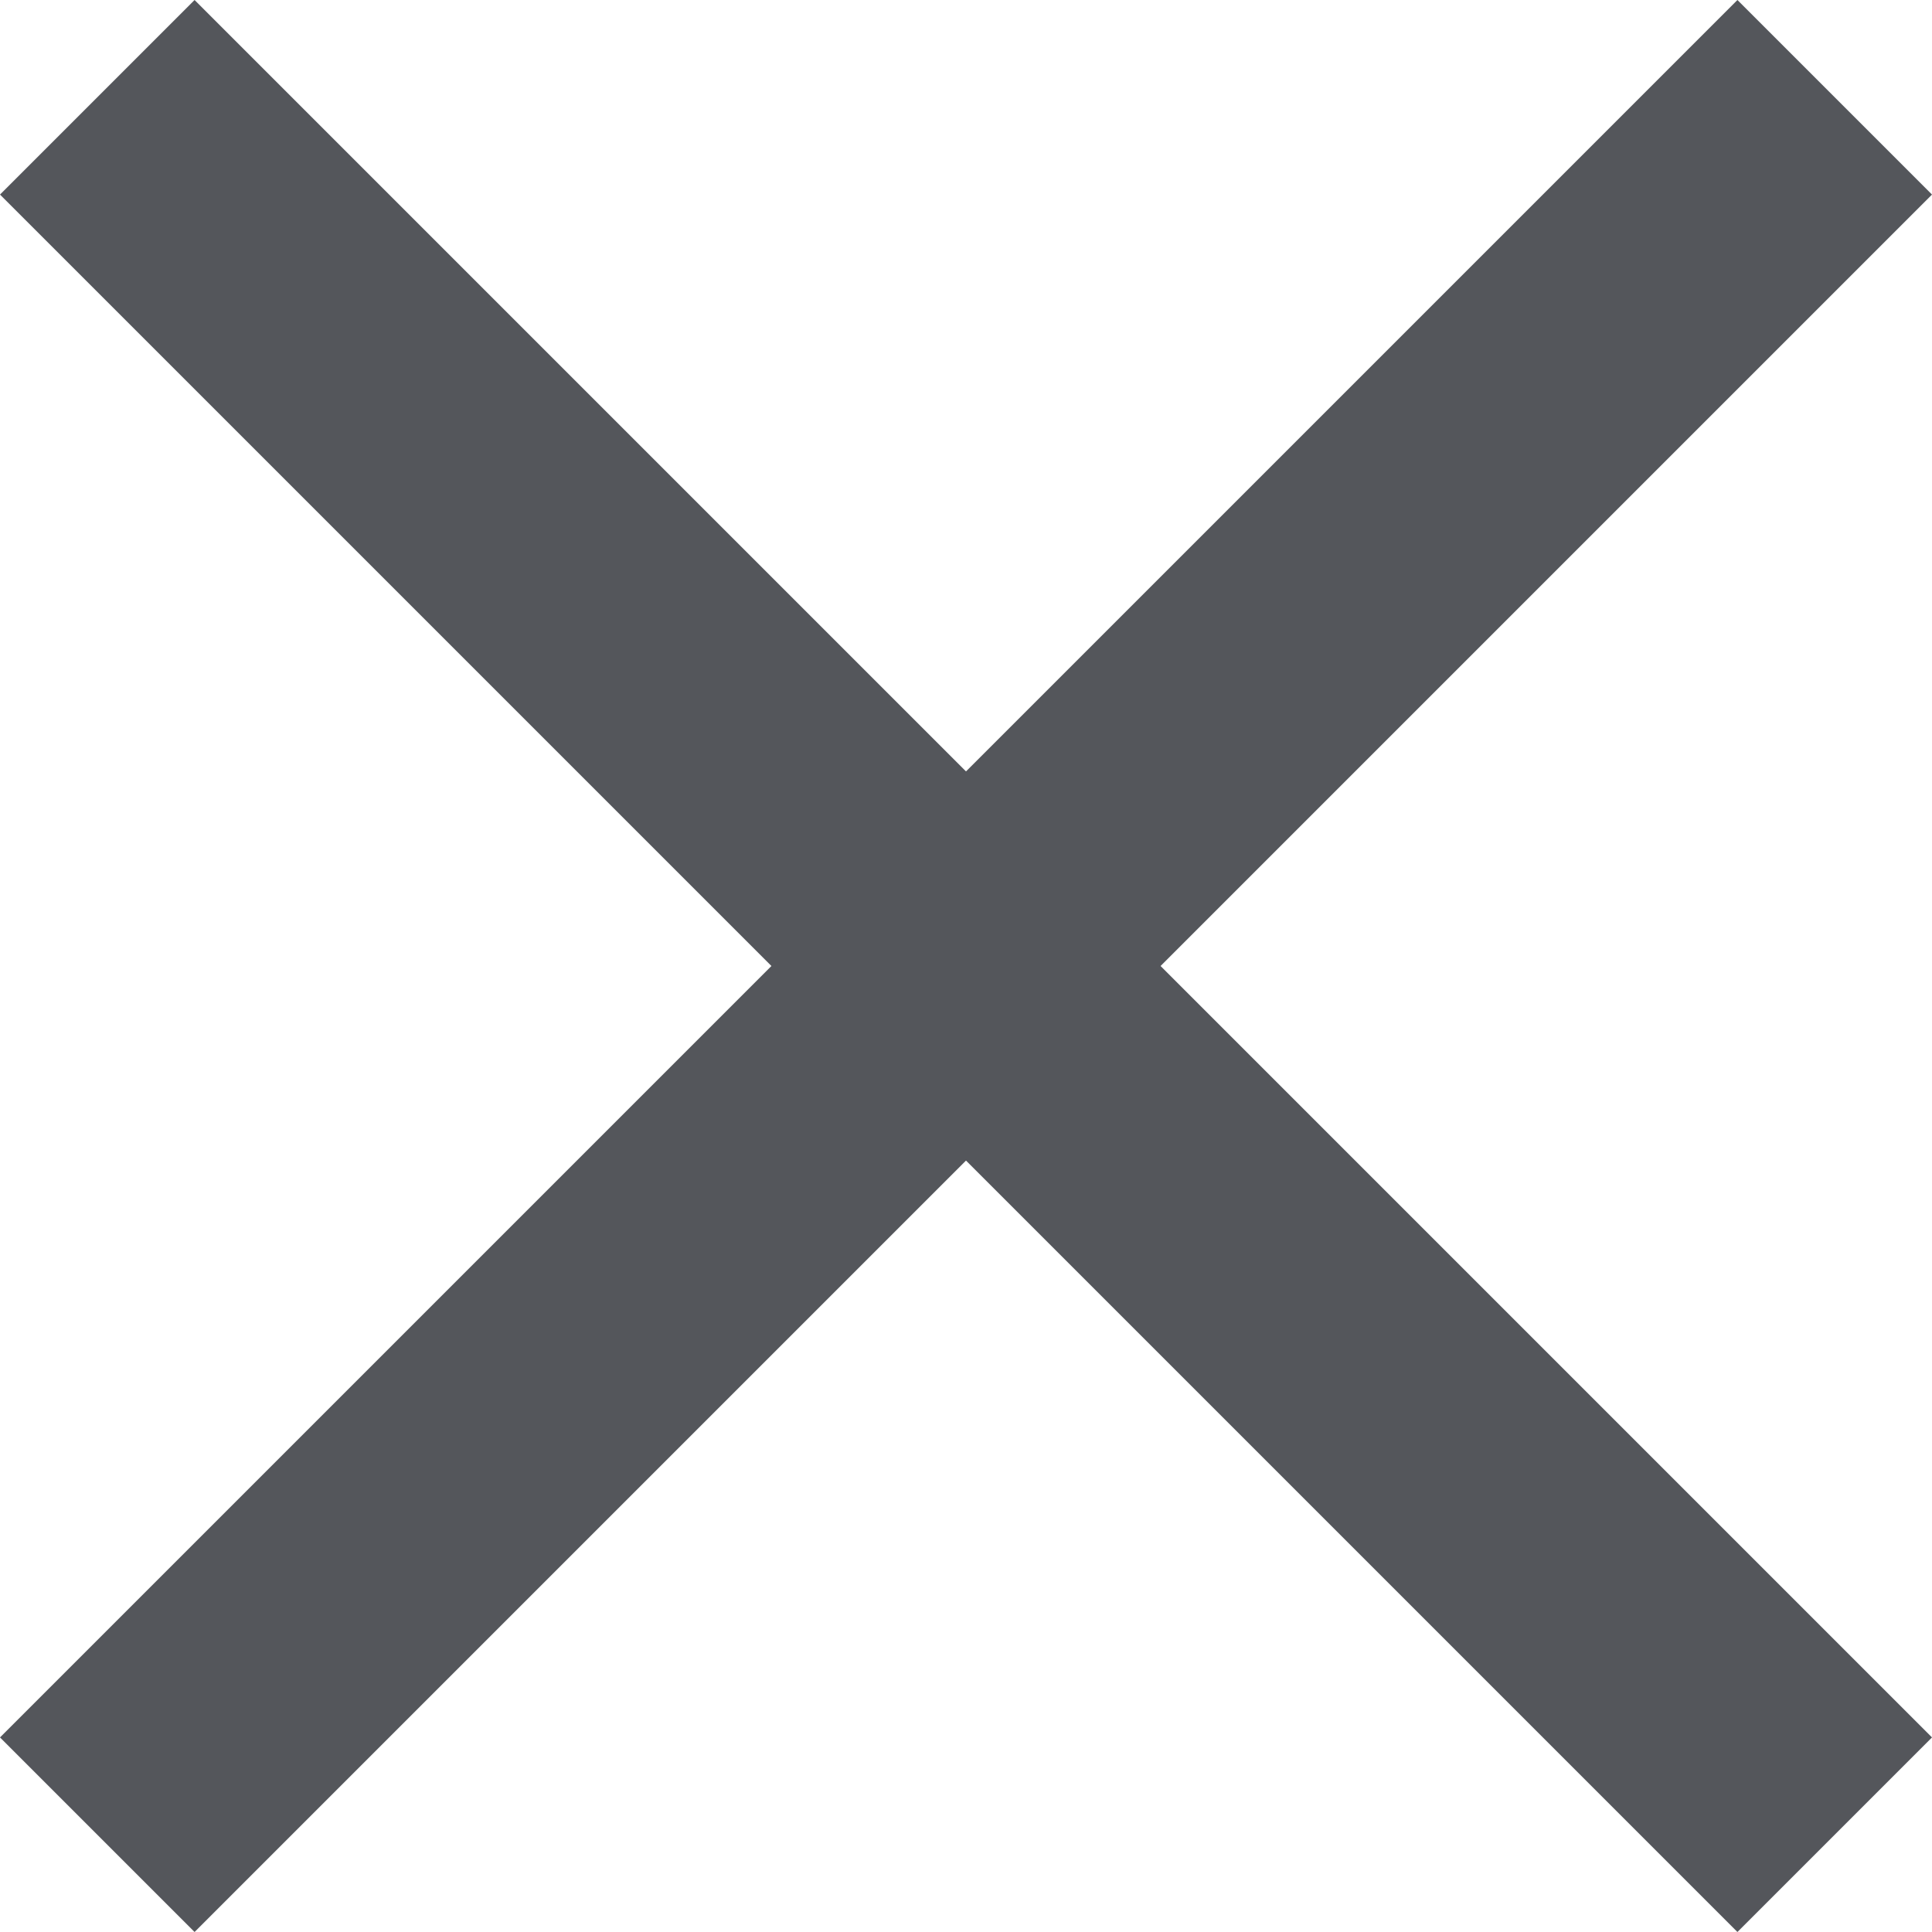
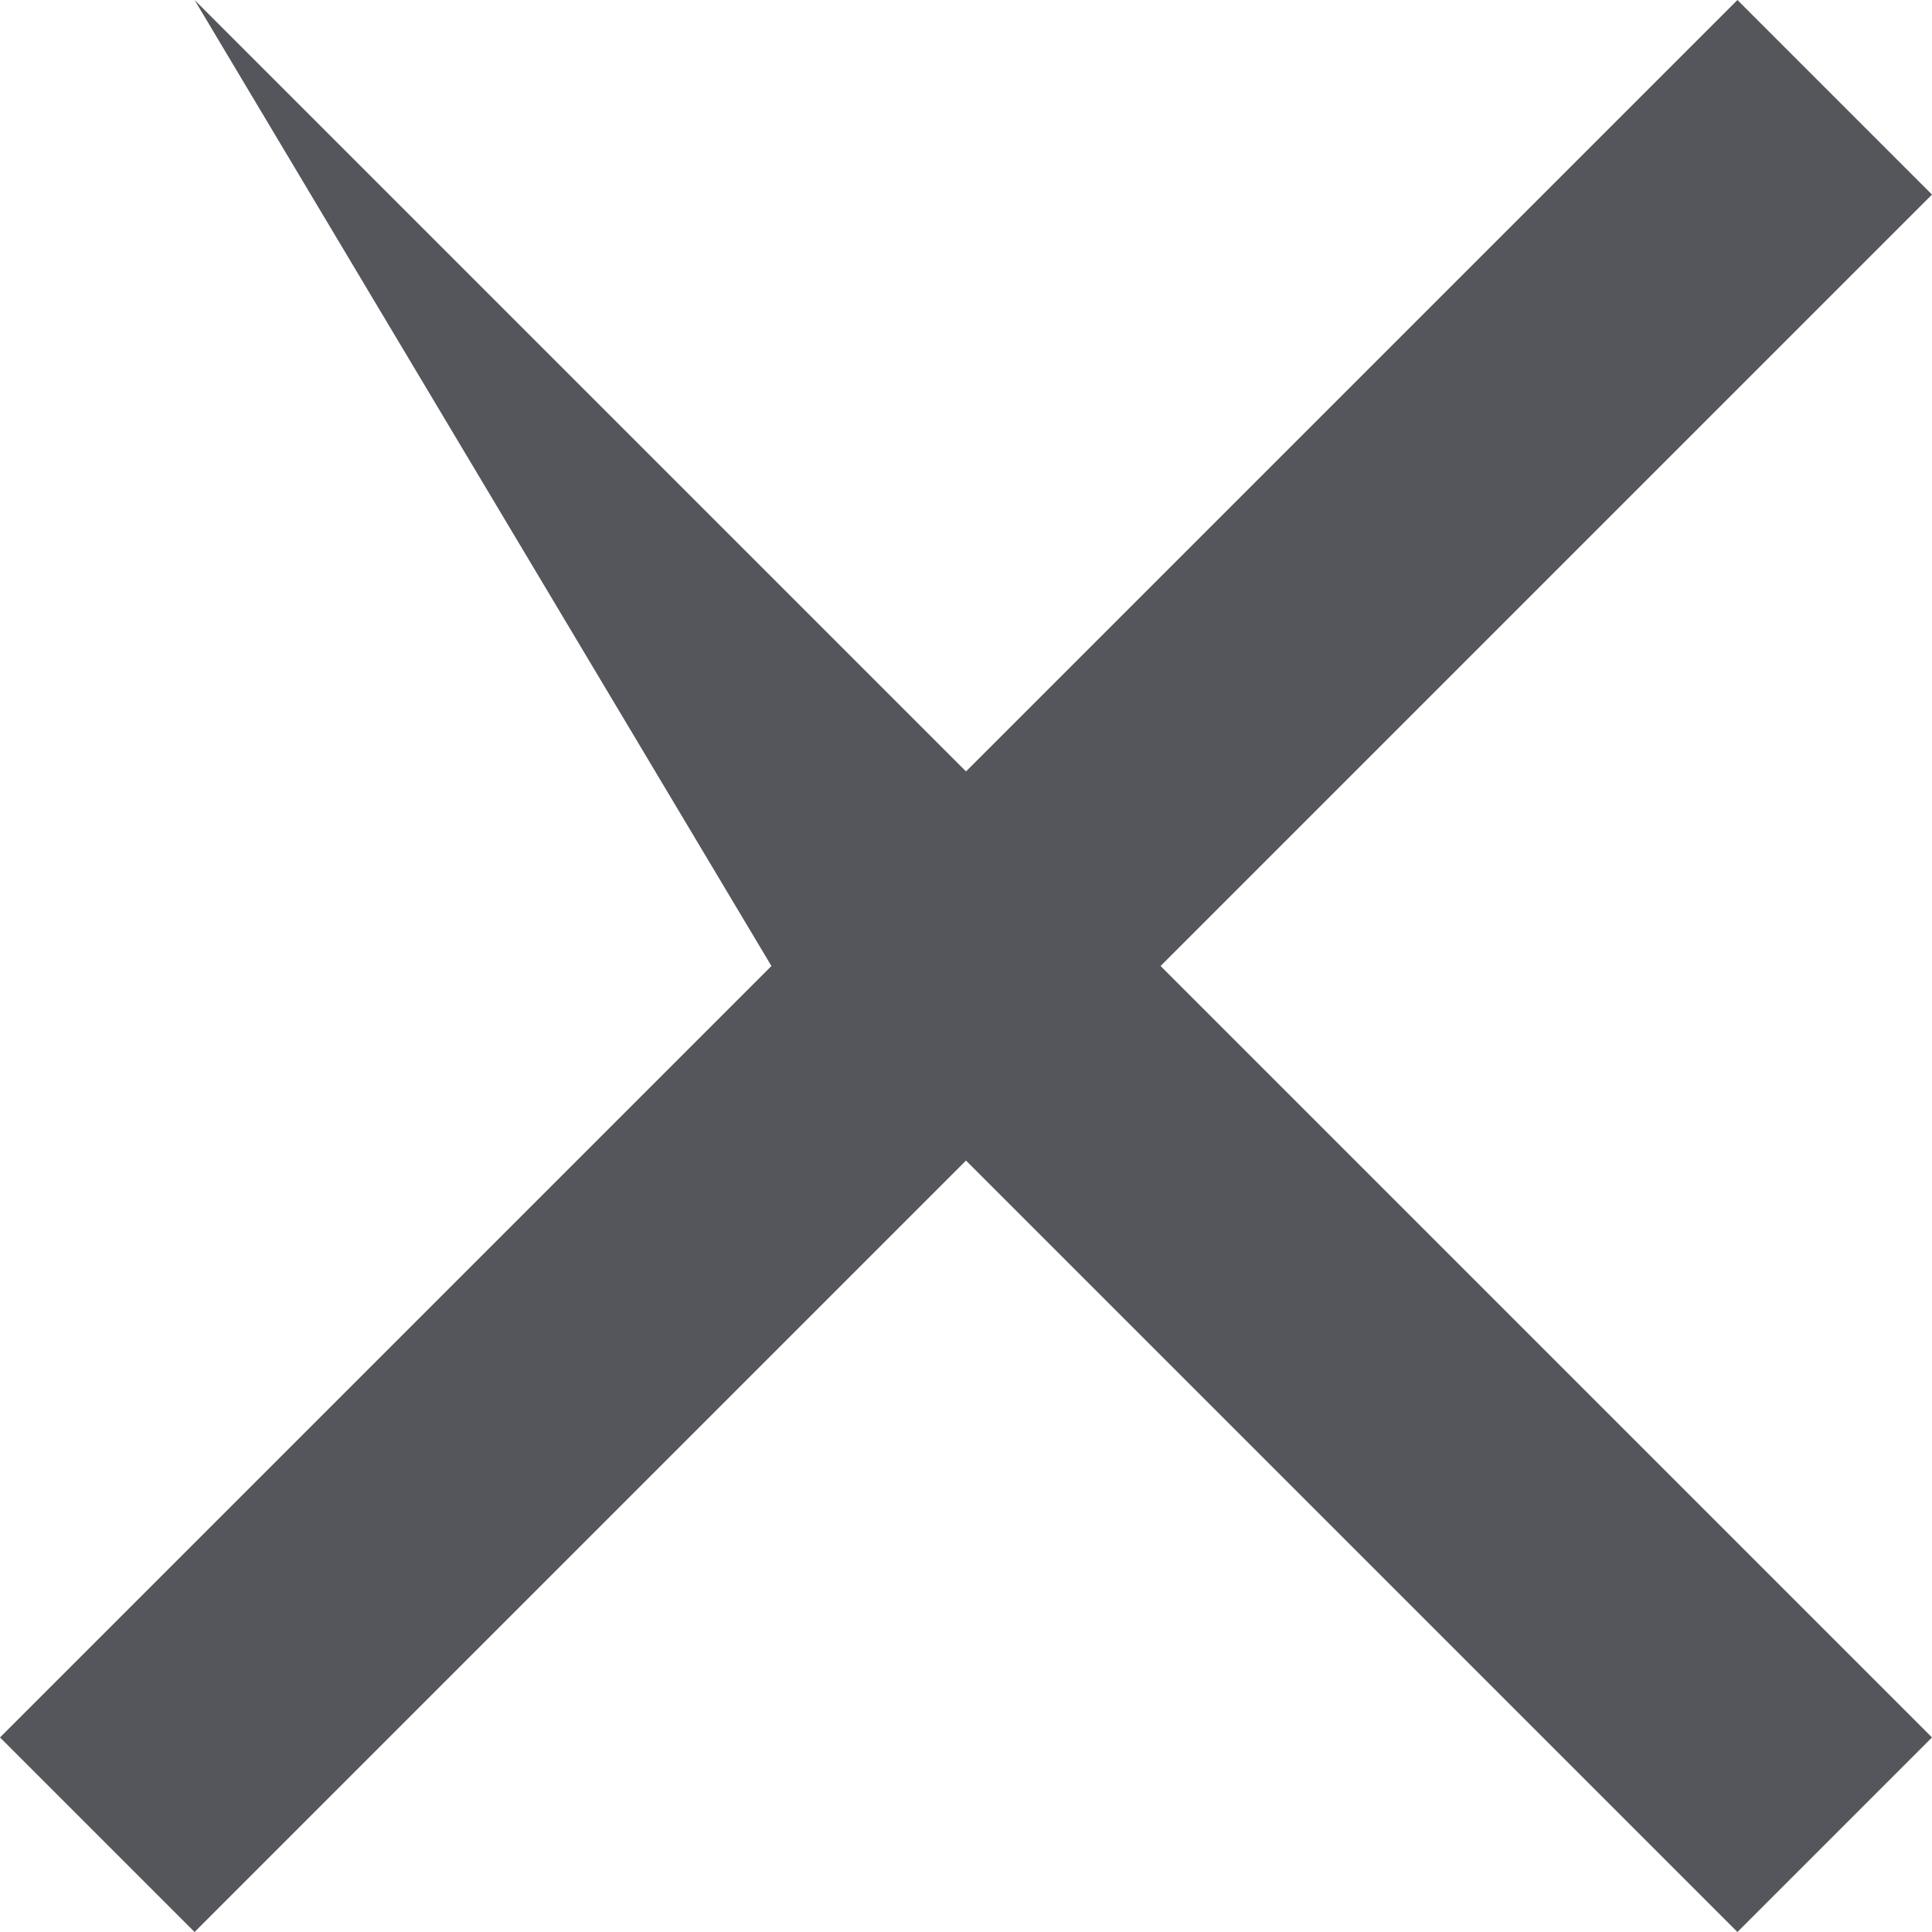
<svg xmlns="http://www.w3.org/2000/svg" viewBox="0 0 28 28" fill="none">
-   <path d="M28 2.82L25.18 0L14 11.18L2.82 0L0 2.82L11.18 14L0 25.18L2.82 28L14 16.82L25.18 28L28 25.18L16.82 14L28 2.82Z" fill="#54565B" />
+   <path d="M28 2.82L25.18 0L14 11.18L2.82 0L11.18 14L0 25.18L2.82 28L14 16.82L25.18 28L28 25.18L16.82 14L28 2.82Z" fill="#54565B" />
</svg>